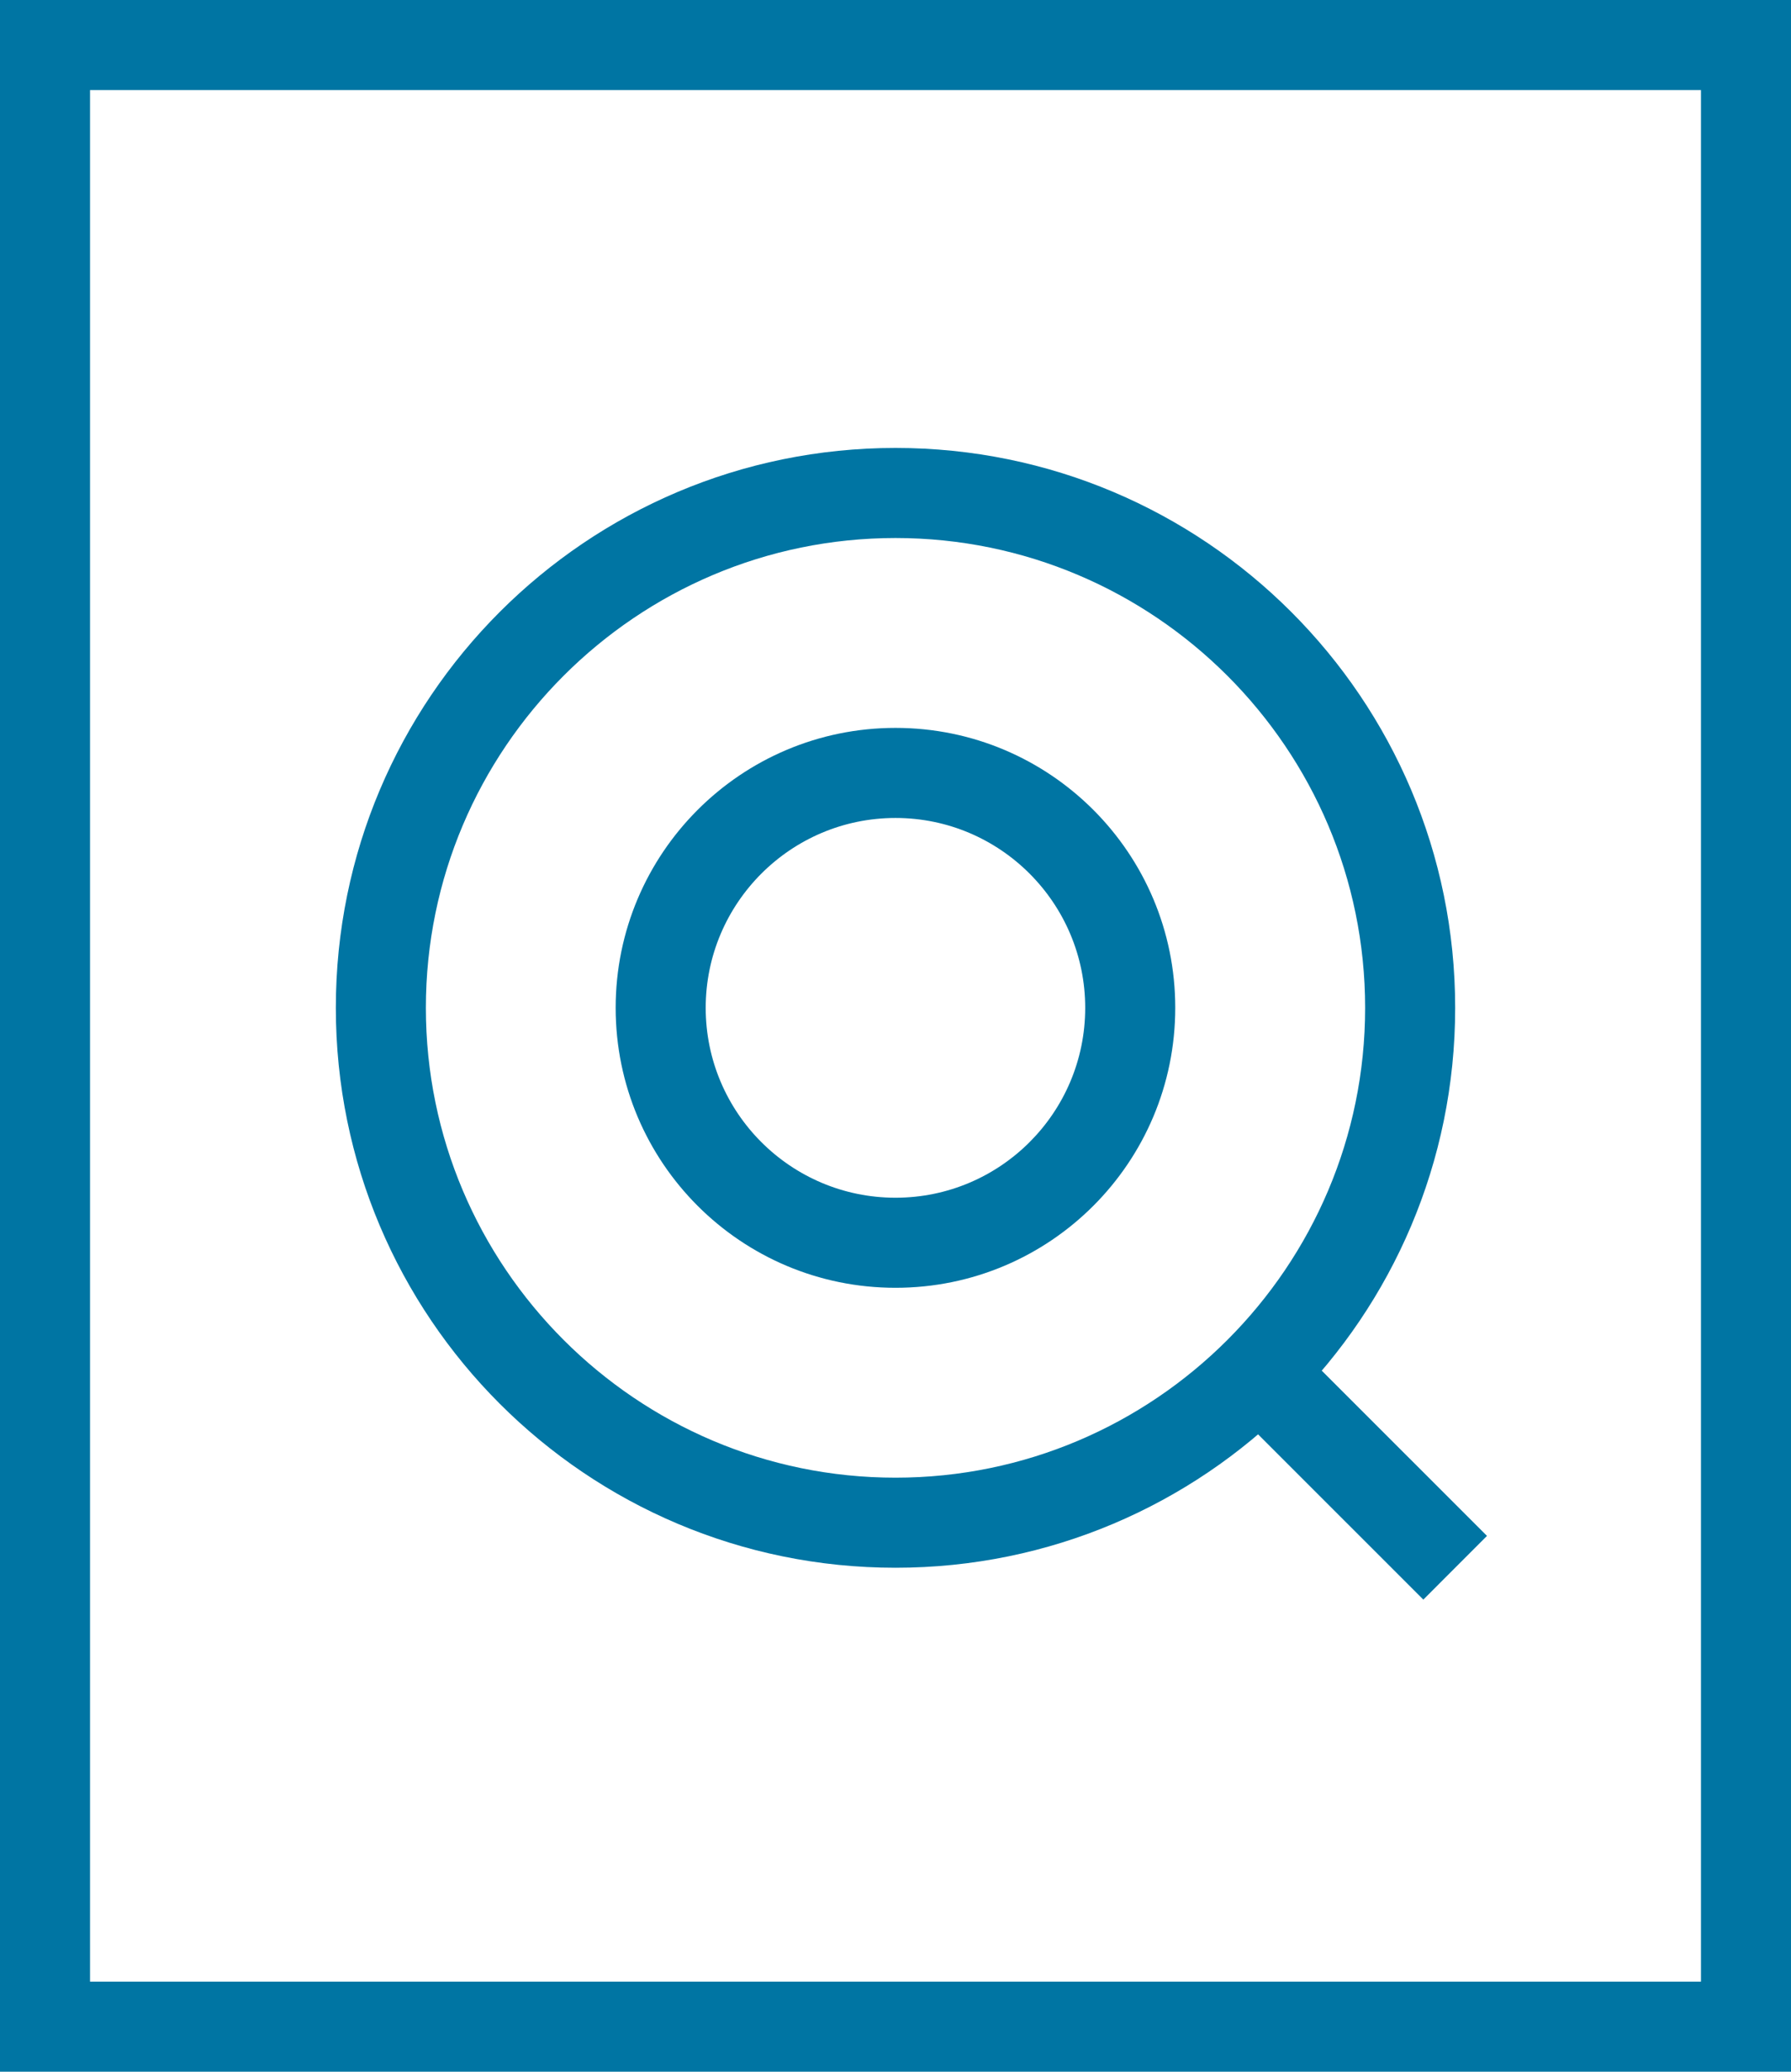
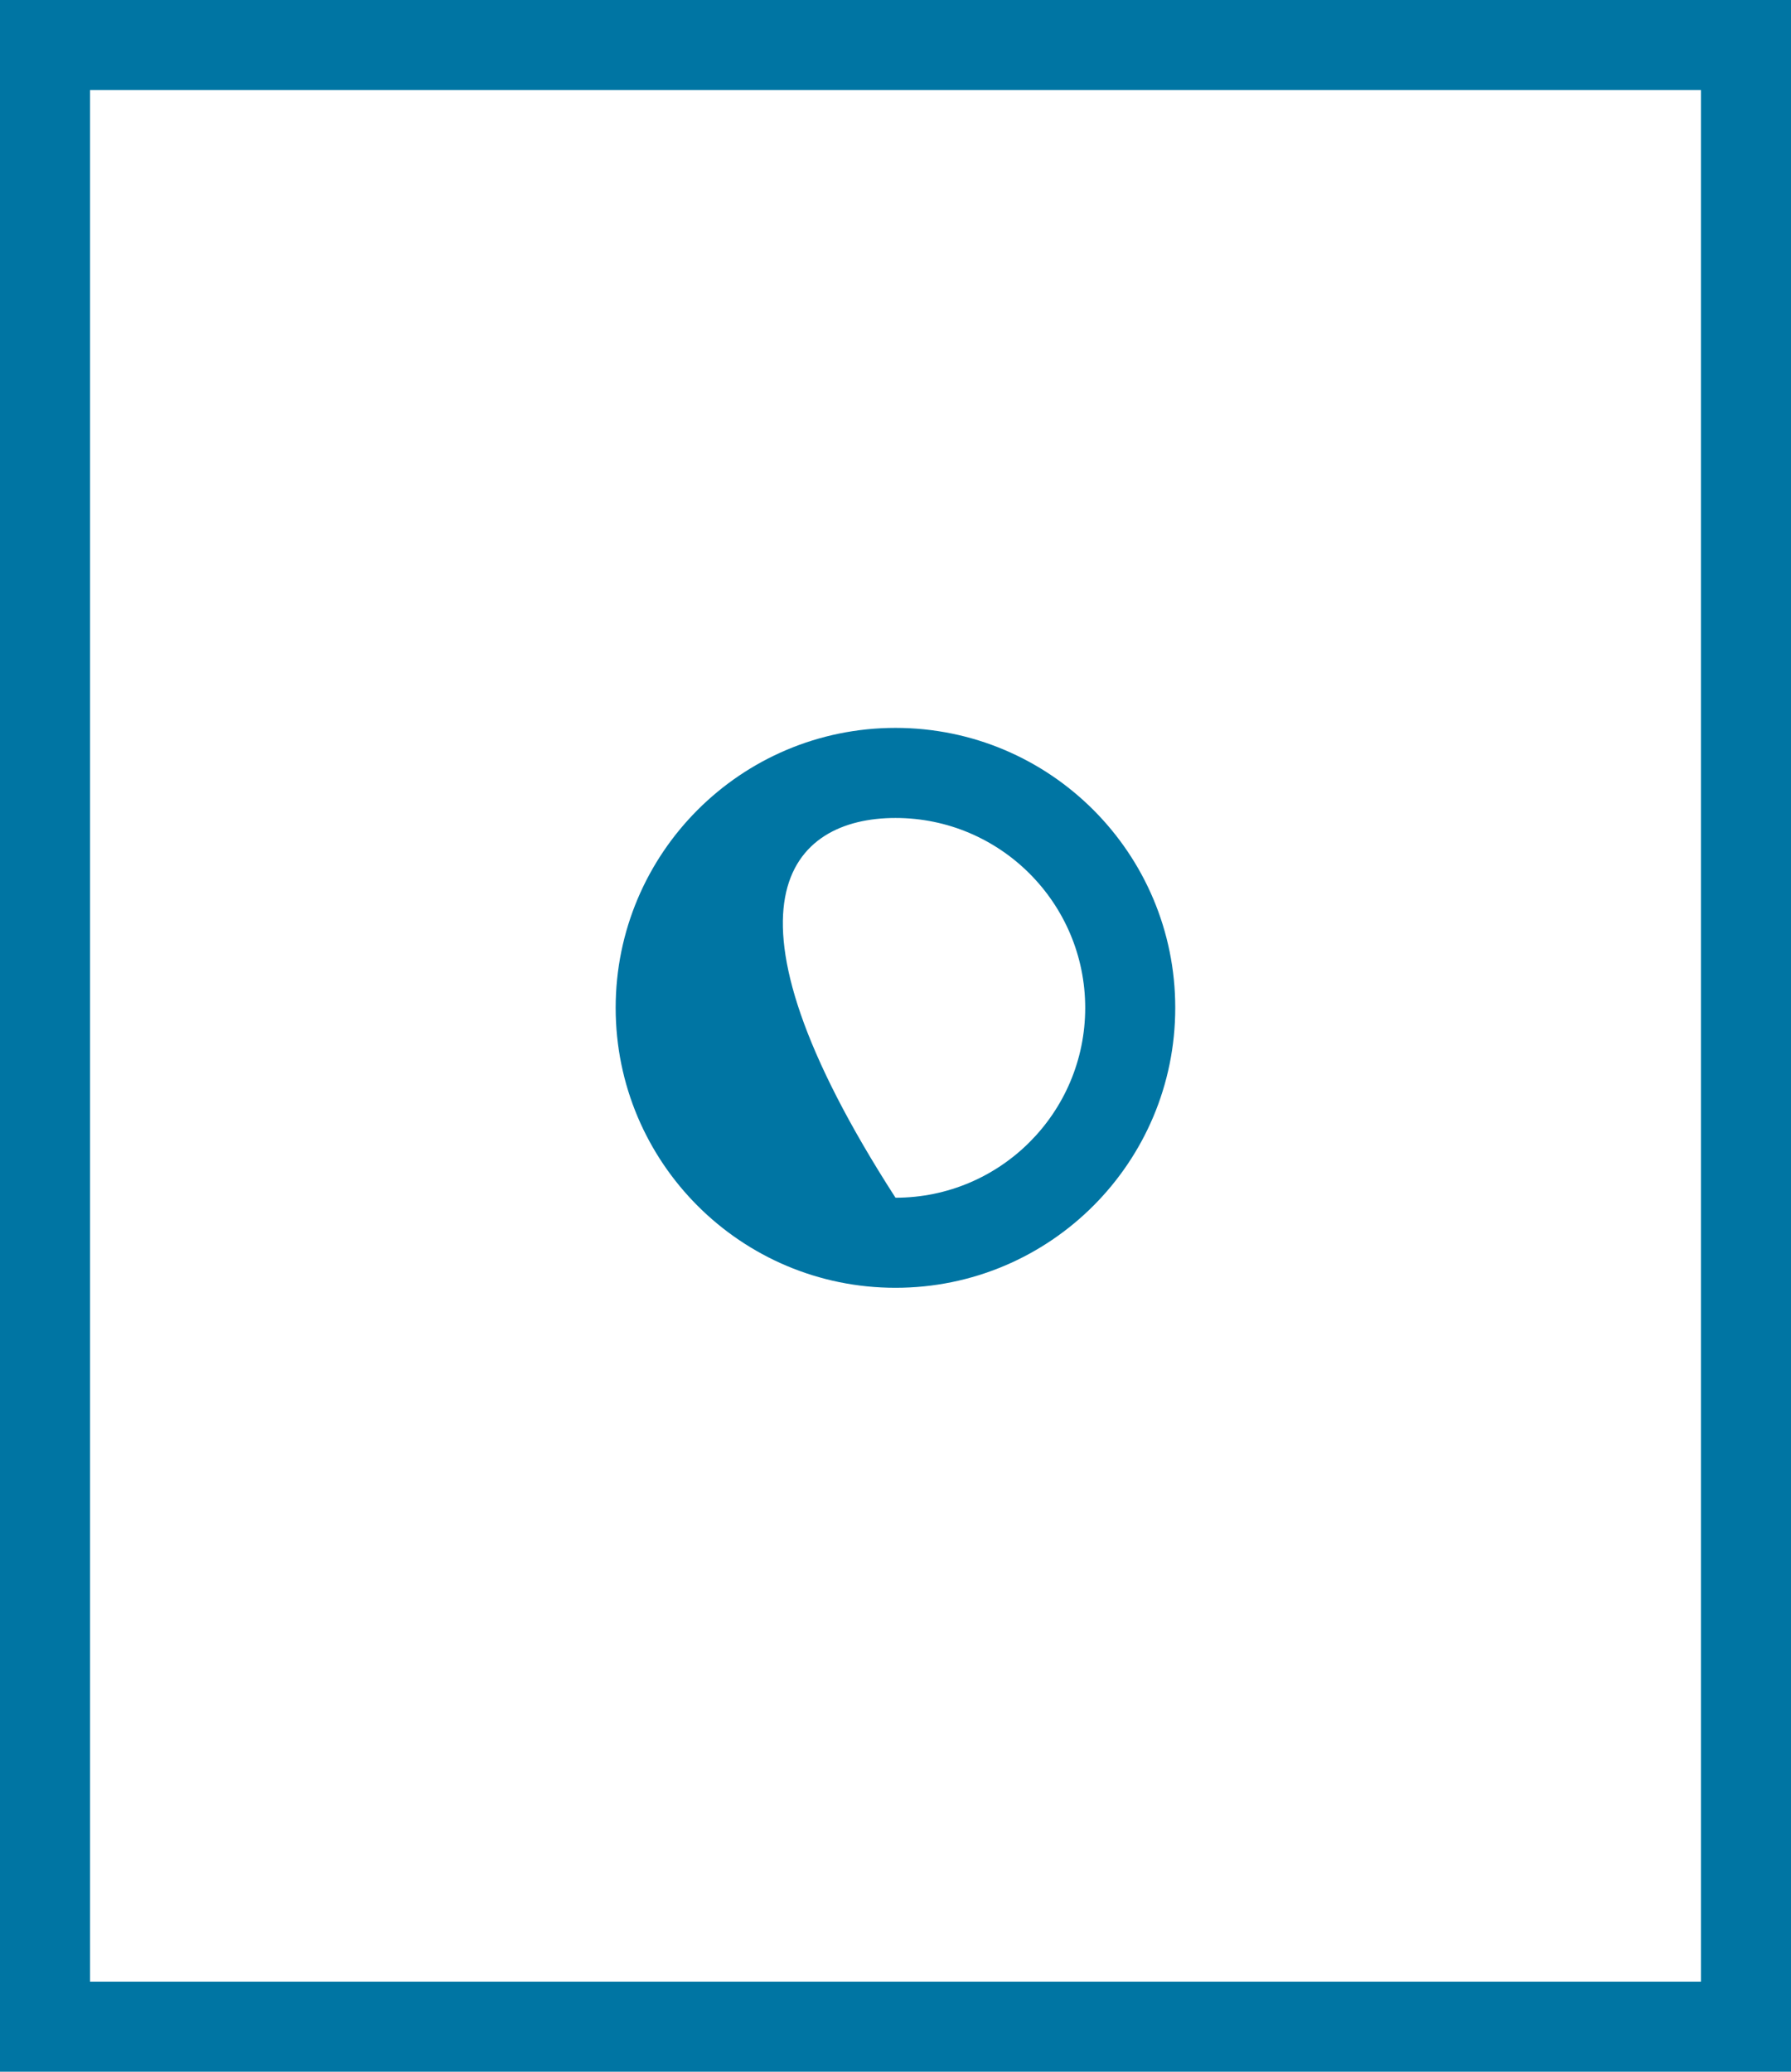
<svg xmlns="http://www.w3.org/2000/svg" xmlns:ns1="http://sodipodi.sourceforge.net/DTD/sodipodi-0.dtd" xmlns:ns2="http://www.inkscape.org/namespaces/inkscape" version="1.1" id="Layer_1" x="0px" y="0px" viewBox="0 0 19.892 23" enable-background="new 0 0 19.892 23" xml:space="preserve" ns1:docname="server-disk-icon.svg" ns2:version="1.1 (c68e22c387, 2021-05-23)">
  <defs id="defs15" />
  <ns1:namedview id="namedview13" pagecolor="#ffffff" bordercolor="#999999" borderopacity="1" ns2:pageshadow="0" ns2:pageopacity="0" ns2:pagecheckerboard="0" showgrid="false" ns2:zoom="32.73913" ns2:cx="9.9422311" ns2:cy="11.5" ns2:window-width="1920" ns2:window-height="1017" ns2:window-x="-8" ns2:window-y="-8" ns2:window-maximized="1" ns2:current-layer="Layer_1" />
  <path fill="#CB6686" d="M1,1h17.892v21H1V1z M0,23h19.892V0H0V23z" id="path2" style="fill:#0075a3;fill-opacity:1" />
-   <path fill="#CB6686" d="M9.946,5.973c2.876,0,5.216,2.34,5.216,5.216c0,2.876-2.34,5.216-5.216,5.216  c-2.876,0-5.216-2.34-5.216-5.216C4.73,8.313,7.07,5.973,9.946,5.973 M9.946,4.973c-3.433,0-6.216,2.783-6.216,6.216  s2.783,6.216,6.216,6.216c3.433,0,6.216-2.783,6.216-6.216S13.379,4.973,9.946,4.973" id="path4" style="fill:#0075a3;fill-opacity:1" />
-   <path fill="#CB6686" d="M9.946,9.081c1.163,0,2.107,0.946,2.107,2.108c0,1.164-0.944,2.108-2.107,2.108s-2.108-0.944-2.108-2.108  C7.838,10.027,8.783,9.081,9.946,9.081 M9.946,8.081c-1.717,0-3.108,1.392-3.108,3.108c0,1.717,1.391,3.108,3.108,3.108  c1.717,0,3.107-1.391,3.107-3.108C13.054,9.473,11.663,8.081,9.946,8.081" id="path6" style="fill:#0075a3;fill-opacity:1" />
-   <line fill="none" stroke="#CB6686" stroke-miterlimit="10" x1="14.025" y1="15.269" x2="16.162" y2="17.405" id="line8" style="stroke:#0075a3;stroke-opacity:1" />
-   <rect fill="none" width="19.892" height="23" id="rect10" />
+   <path fill="#CB6686" d="M9.946,9.081c1.163,0,2.107,0.946,2.107,2.108c0,1.164-0.944,2.108-2.107,2.108C7.838,10.027,8.783,9.081,9.946,9.081 M9.946,8.081c-1.717,0-3.108,1.392-3.108,3.108c0,1.717,1.391,3.108,3.108,3.108  c1.717,0,3.107-1.391,3.107-3.108C13.054,9.473,11.663,8.081,9.946,8.081" id="path6" style="fill:#0075a3;fill-opacity:1" />
</svg>